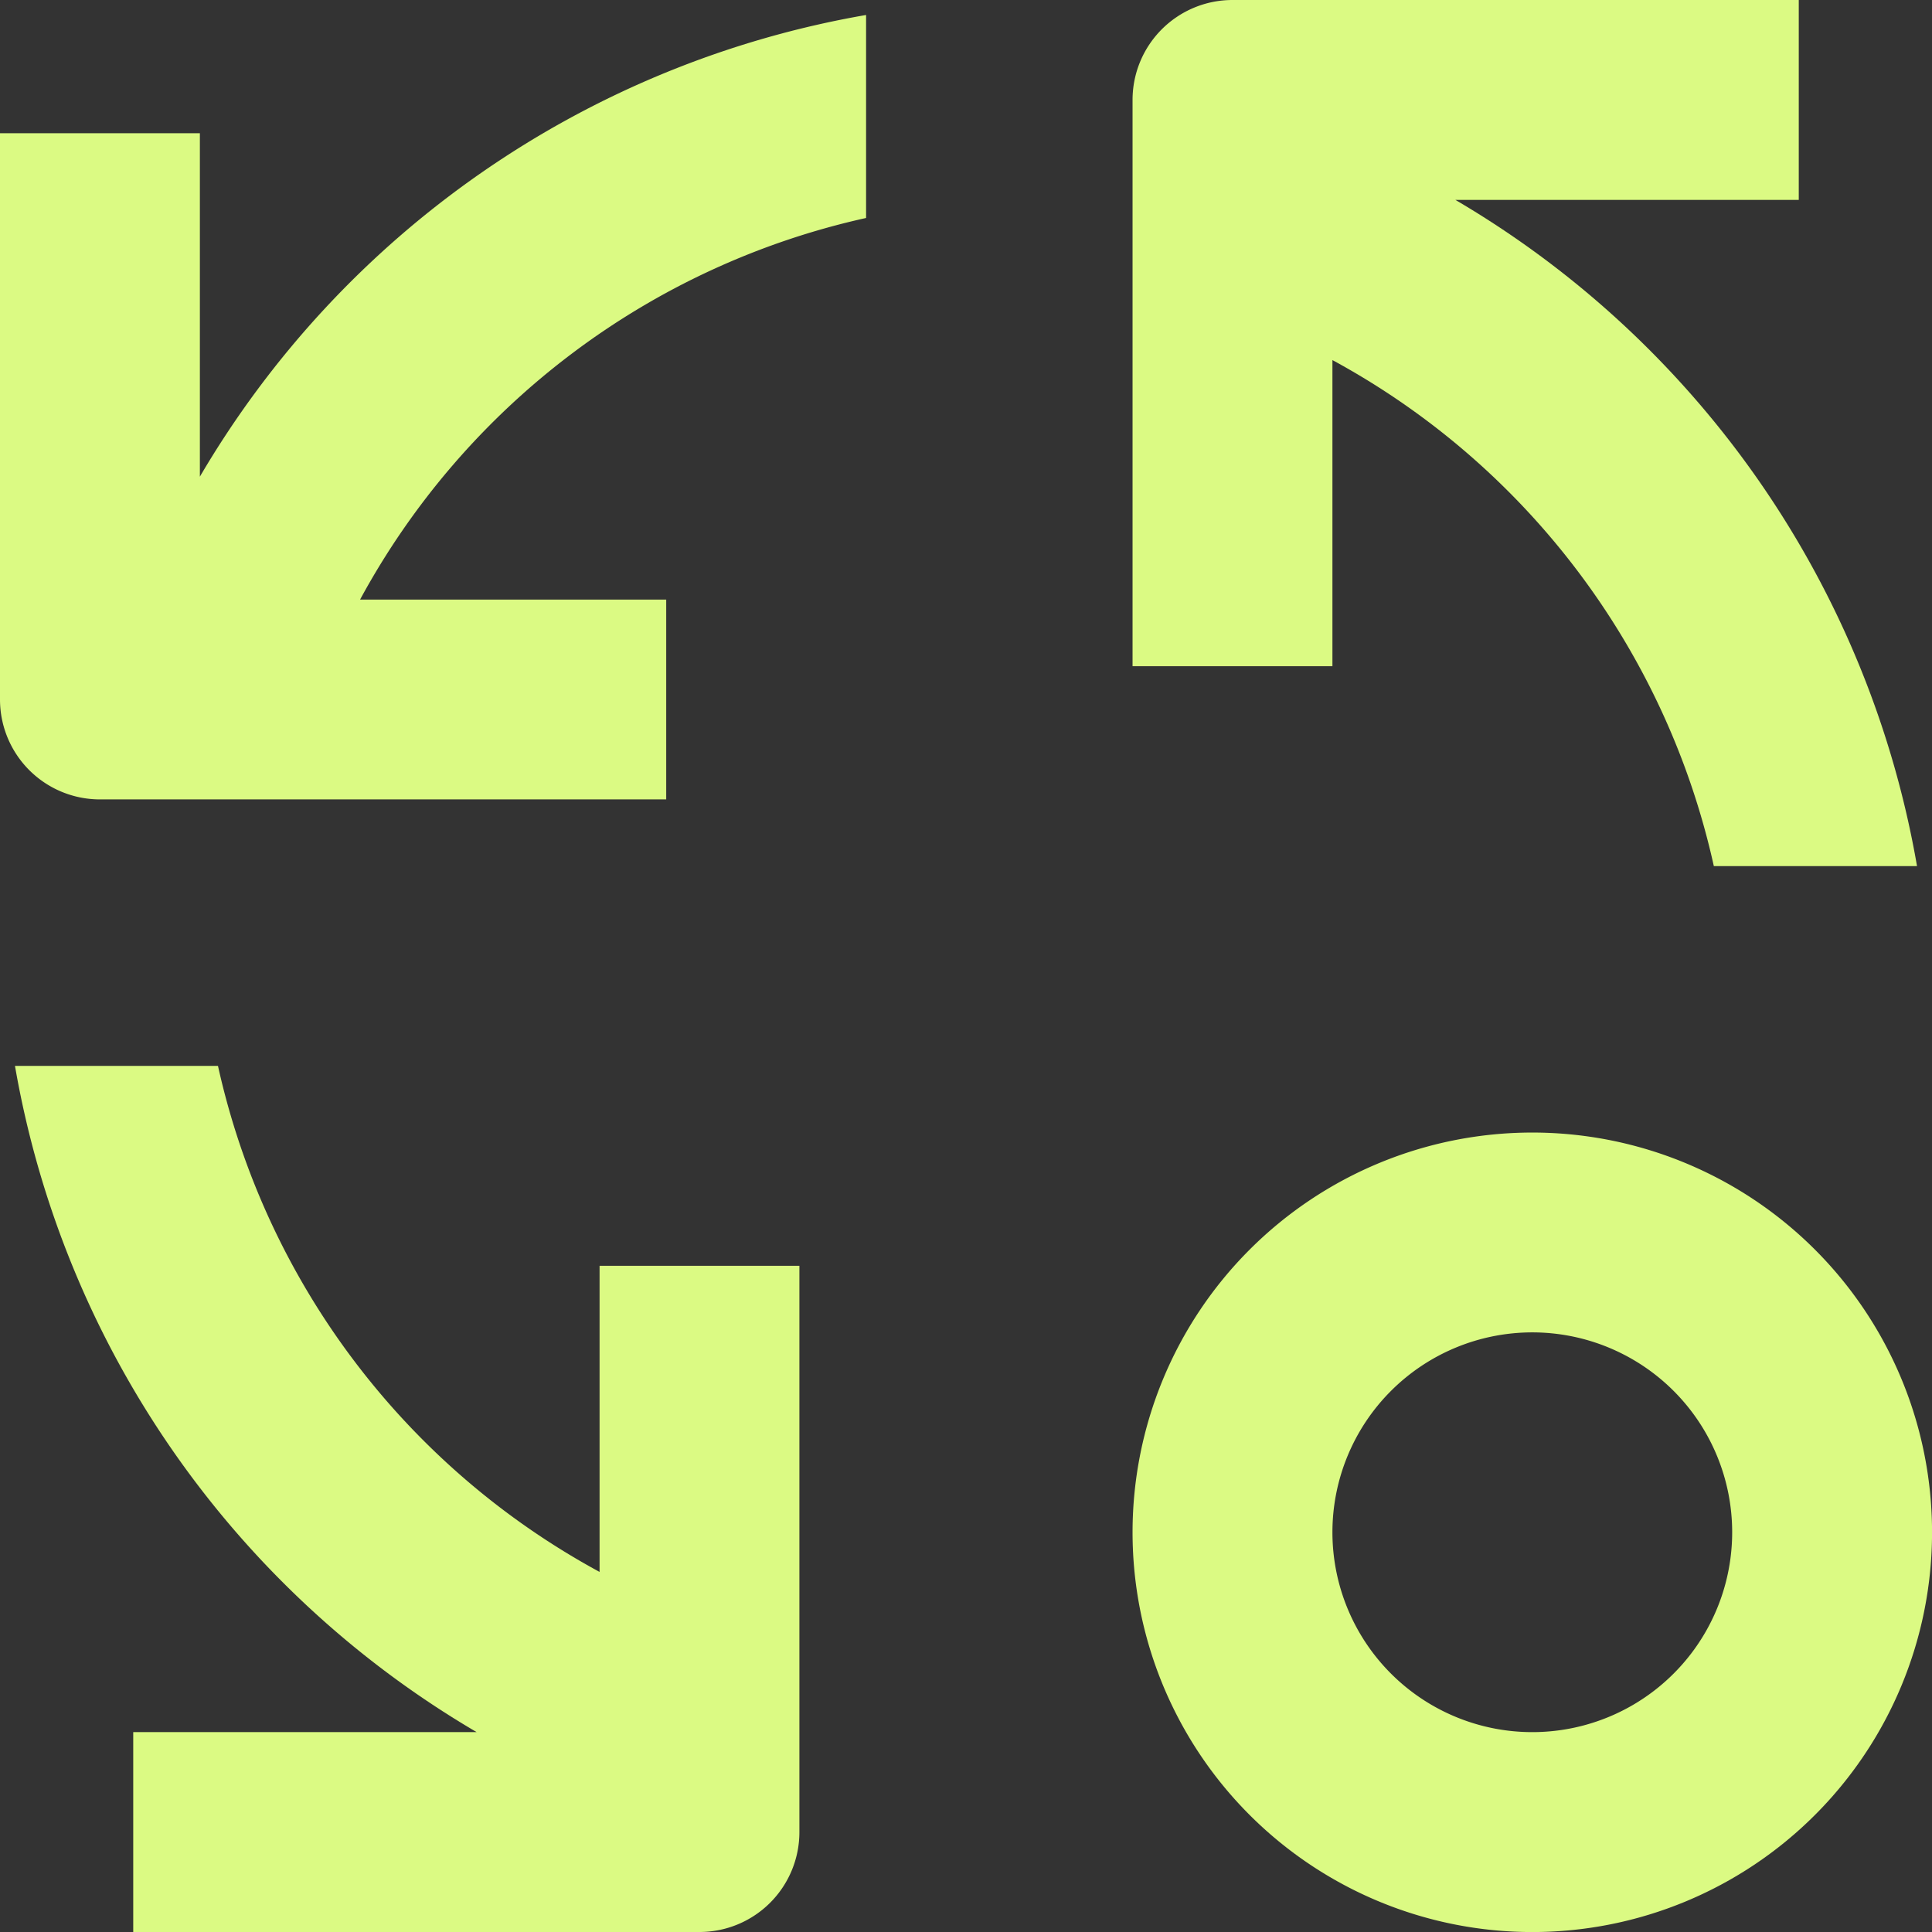
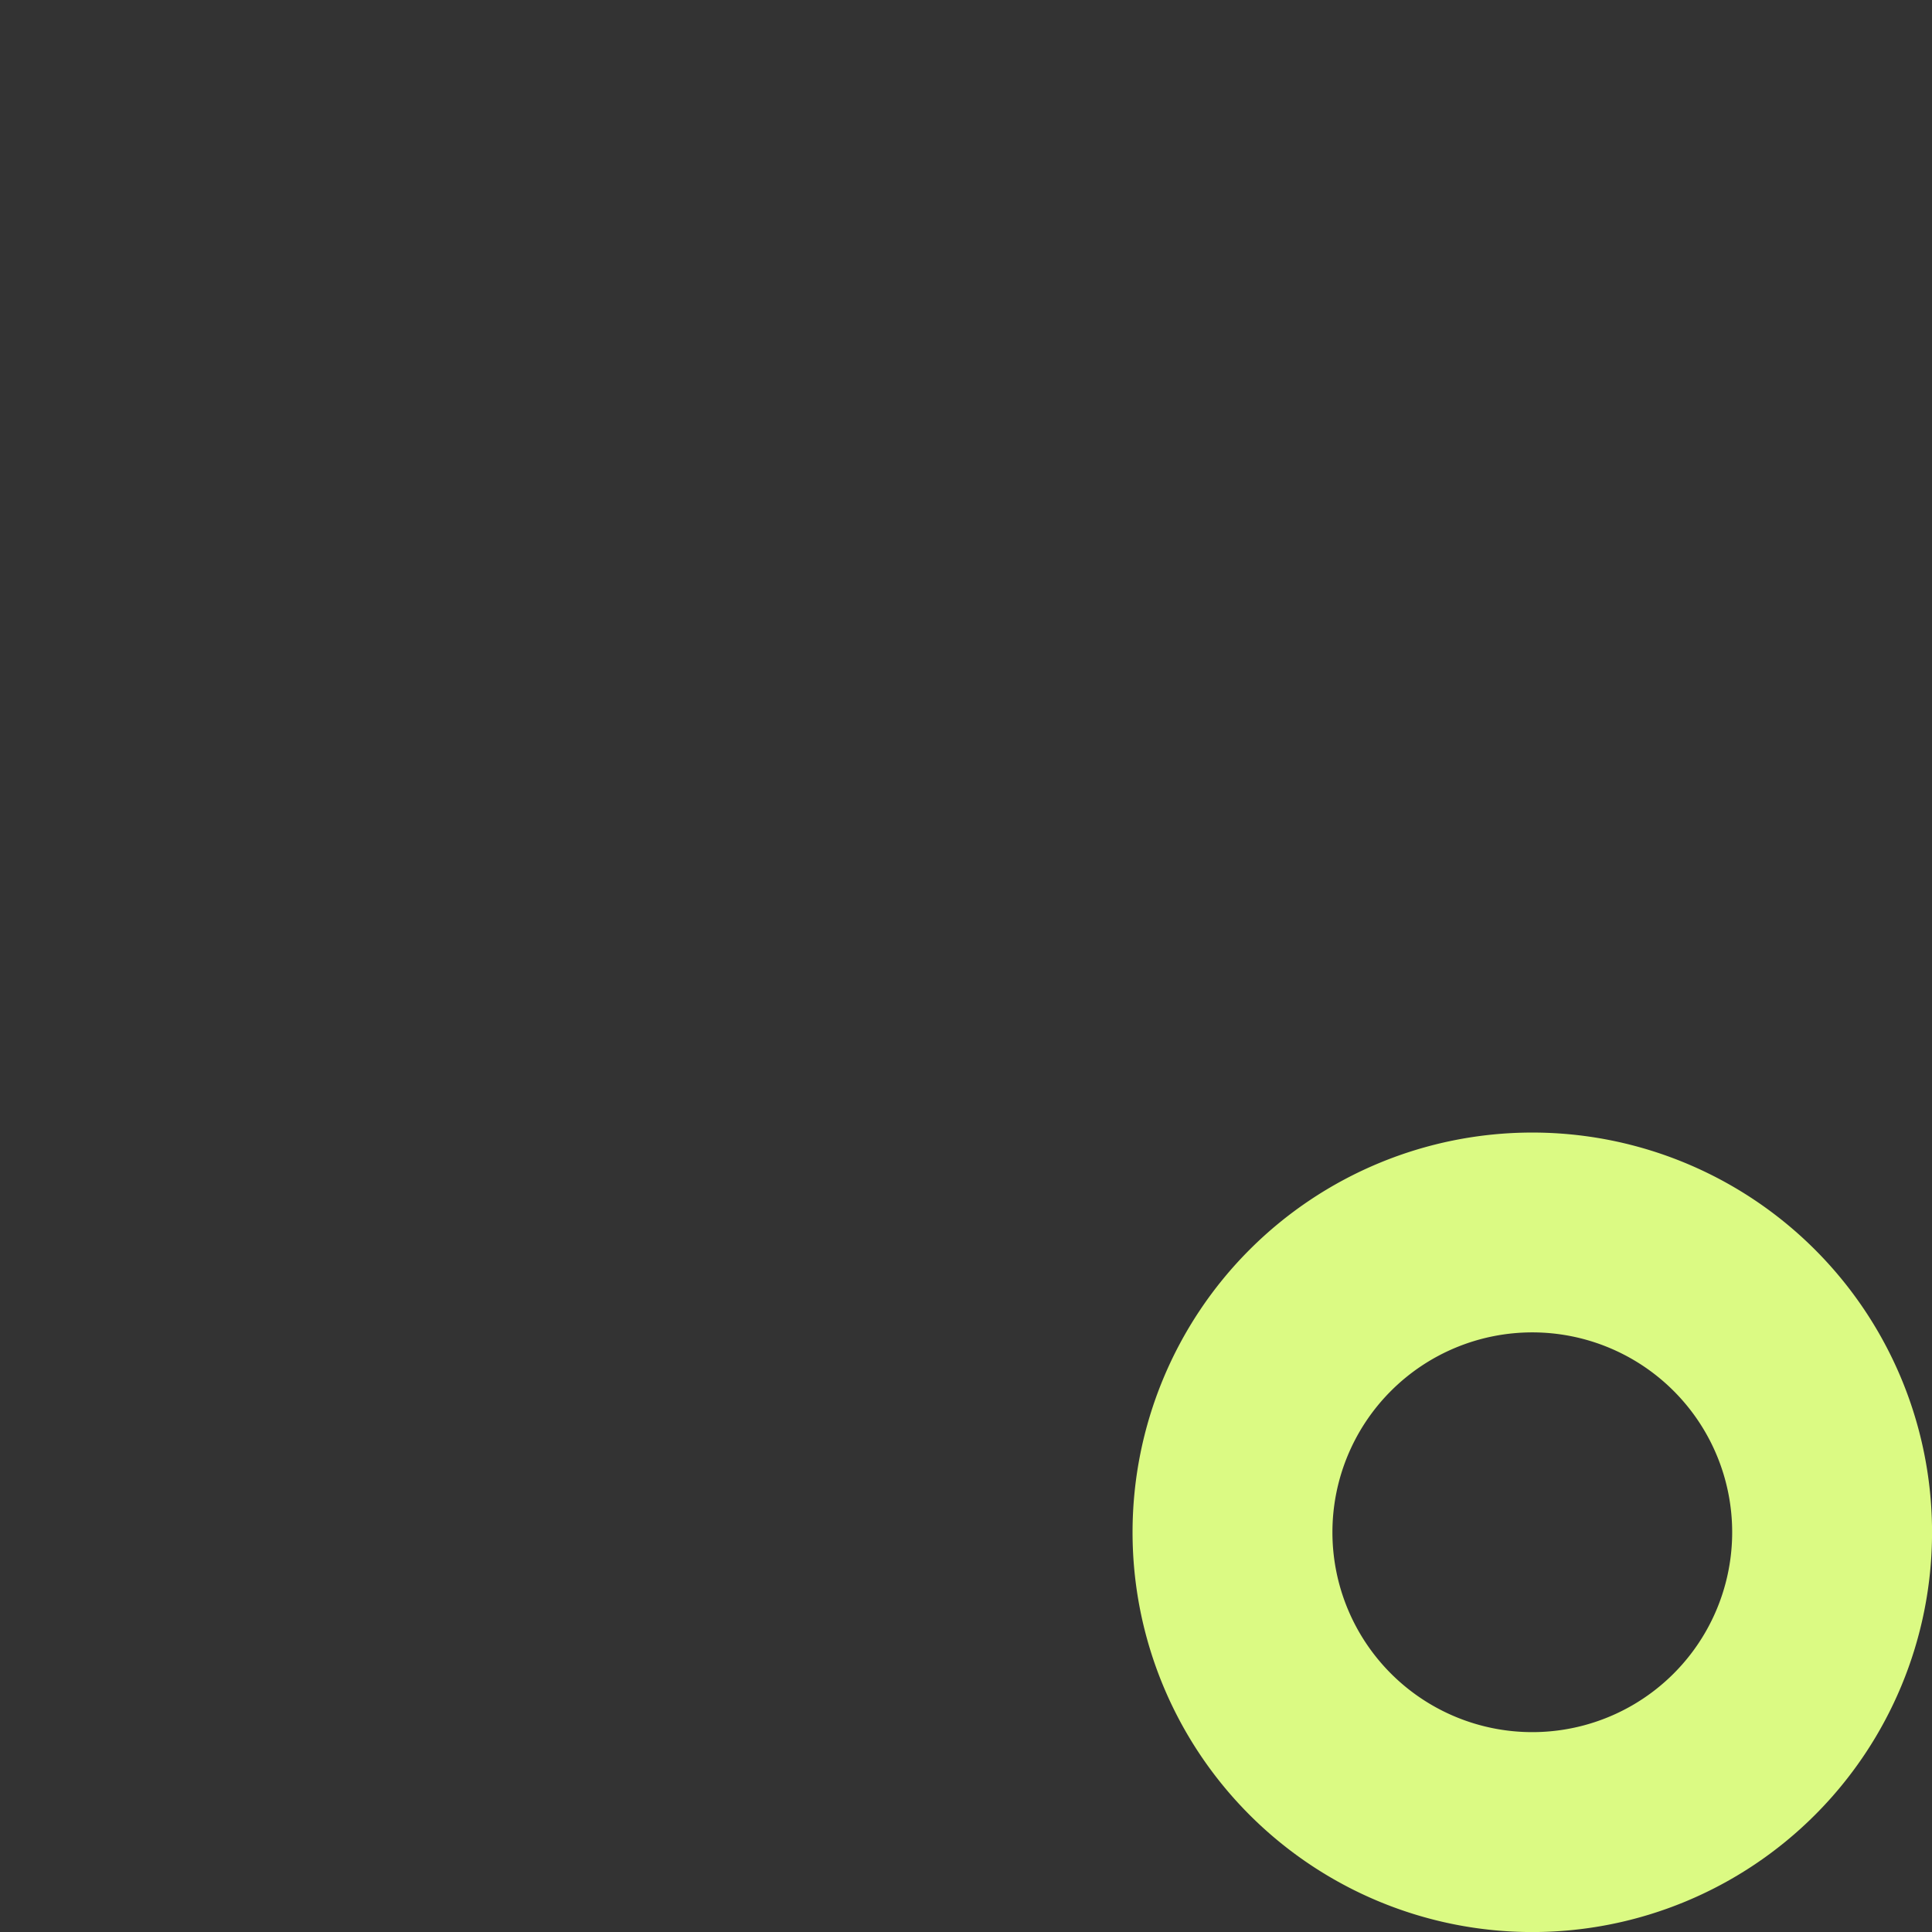
<svg xmlns="http://www.w3.org/2000/svg" viewBox="0 0 41.4 41.4" height="41.4" width="41.4" id="home-15">
  <rect x="0" y="0" width="41.4" height="41.4" fill="#333333" stroke="none" />
-   <path fill="#dbfa83" transform="translate(-21 -21.129)" d="M21,23.984V36.118a2.141,2.141,0,0,0,2.141,2.141H35.276V33.977h-6.56A16.36,16.36,0,0,1,39.559,25.8V21.45a20.629,20.629,0,0,0-14.276,9.893V23.984Z" data-name="Path 111192" id="Path_111192" />
-   <path fill="#dbfa83" transform="translate(-21.129 -30.159)" d="M31.343,67.276H23.984v4.283H36.118a2.141,2.141,0,0,0,2.141-2.141V57.283H33.977v6.56A16.36,16.36,0,0,1,25.8,53H21.45a20.629,20.629,0,0,0,9.893,14.276Z" data-name="Path 111193" id="Path_111193" />
-   <path fill="#dbfa83" transform="translate(-30.731 -21)" d="M69.276,21H57.141A2.141,2.141,0,0,0,55,23.141V35.276h4.283v-6.56a16.36,16.36,0,0,1,8.173,10.843H71.81a20.629,20.629,0,0,0-9.893-14.276h7.359Z" data-name="Path 111194" id="Path_111194" />
  <path fill="#dbfa83" transform="translate(-30.731 -30.731)" d="M63.566,55a8.566,8.566,0,1,0,8.566,8.566A8.566,8.566,0,0,0,63.566,55Zm0,12.848a4.283,4.283,0,1,1,4.283-4.283A4.283,4.283,0,0,1,63.566,67.848Z" data-name="Path 111195" id="Path_111195" />
</svg>